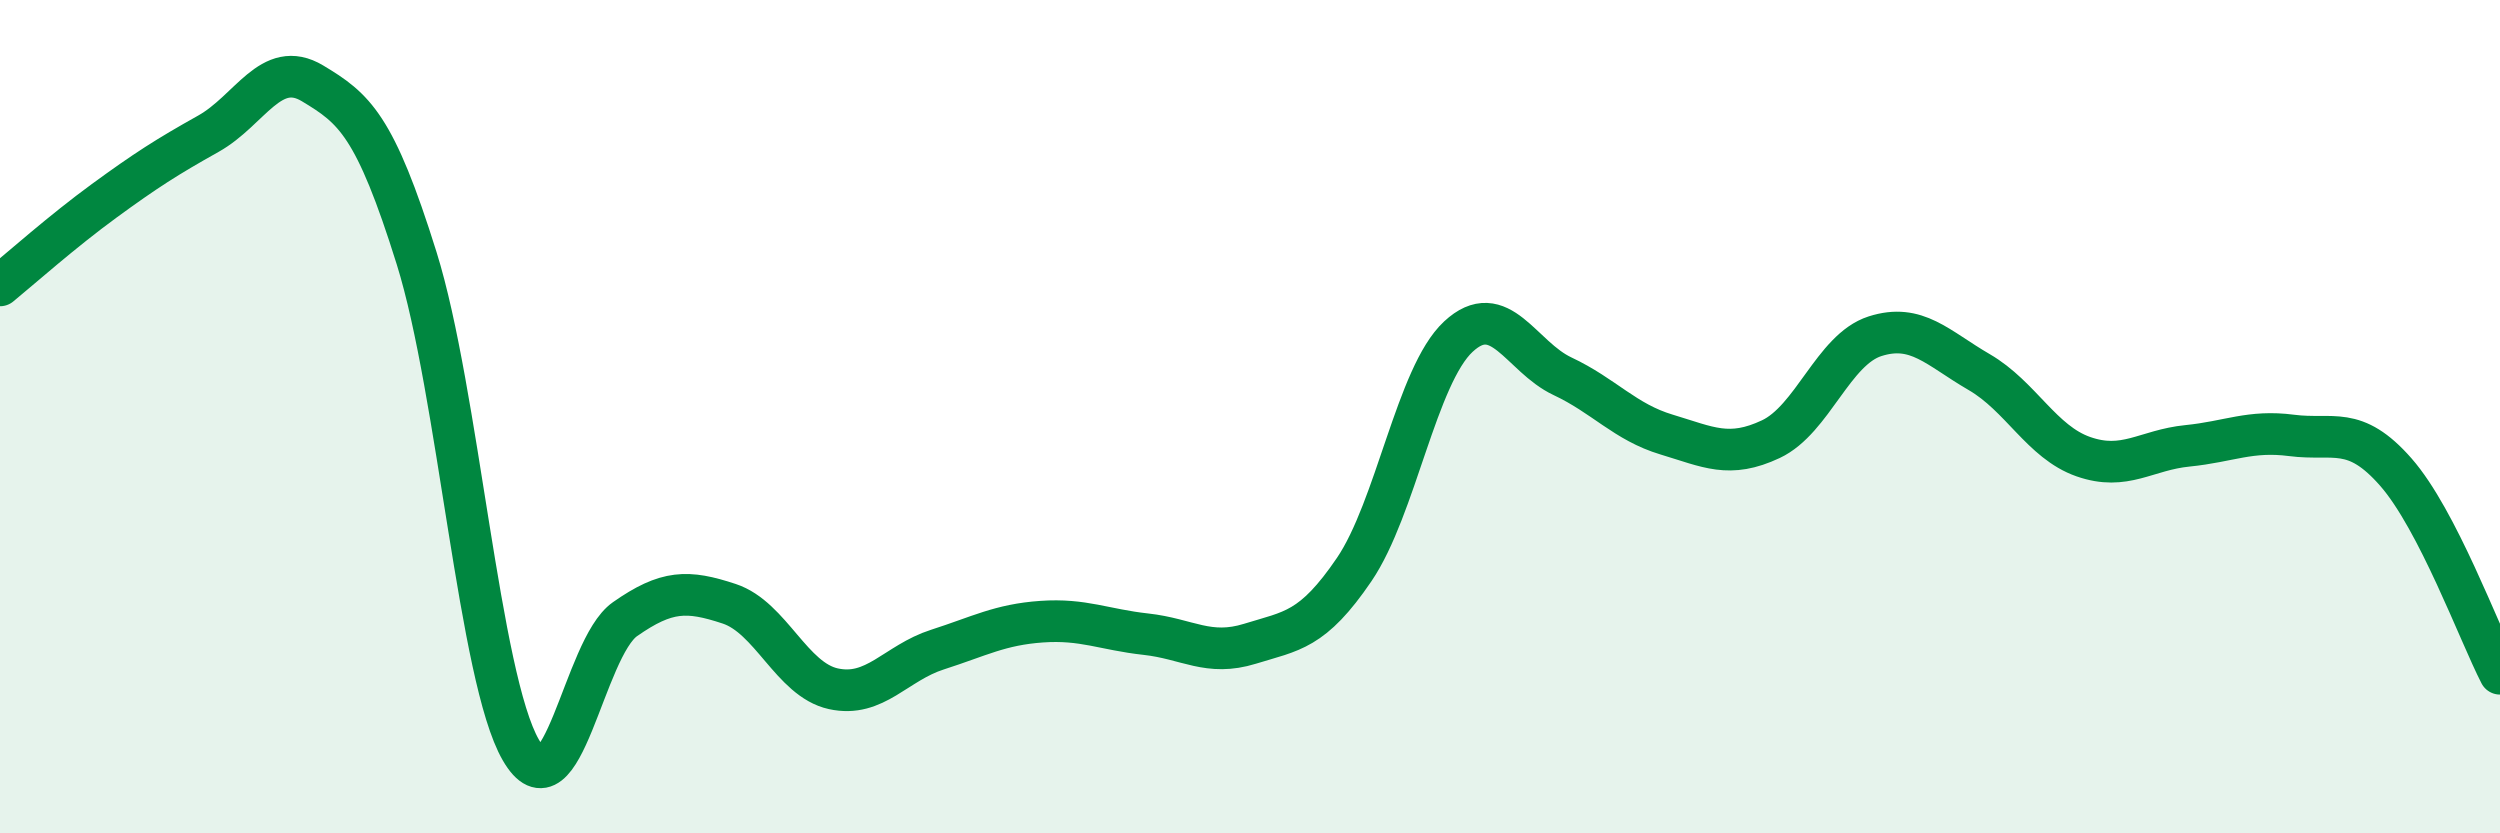
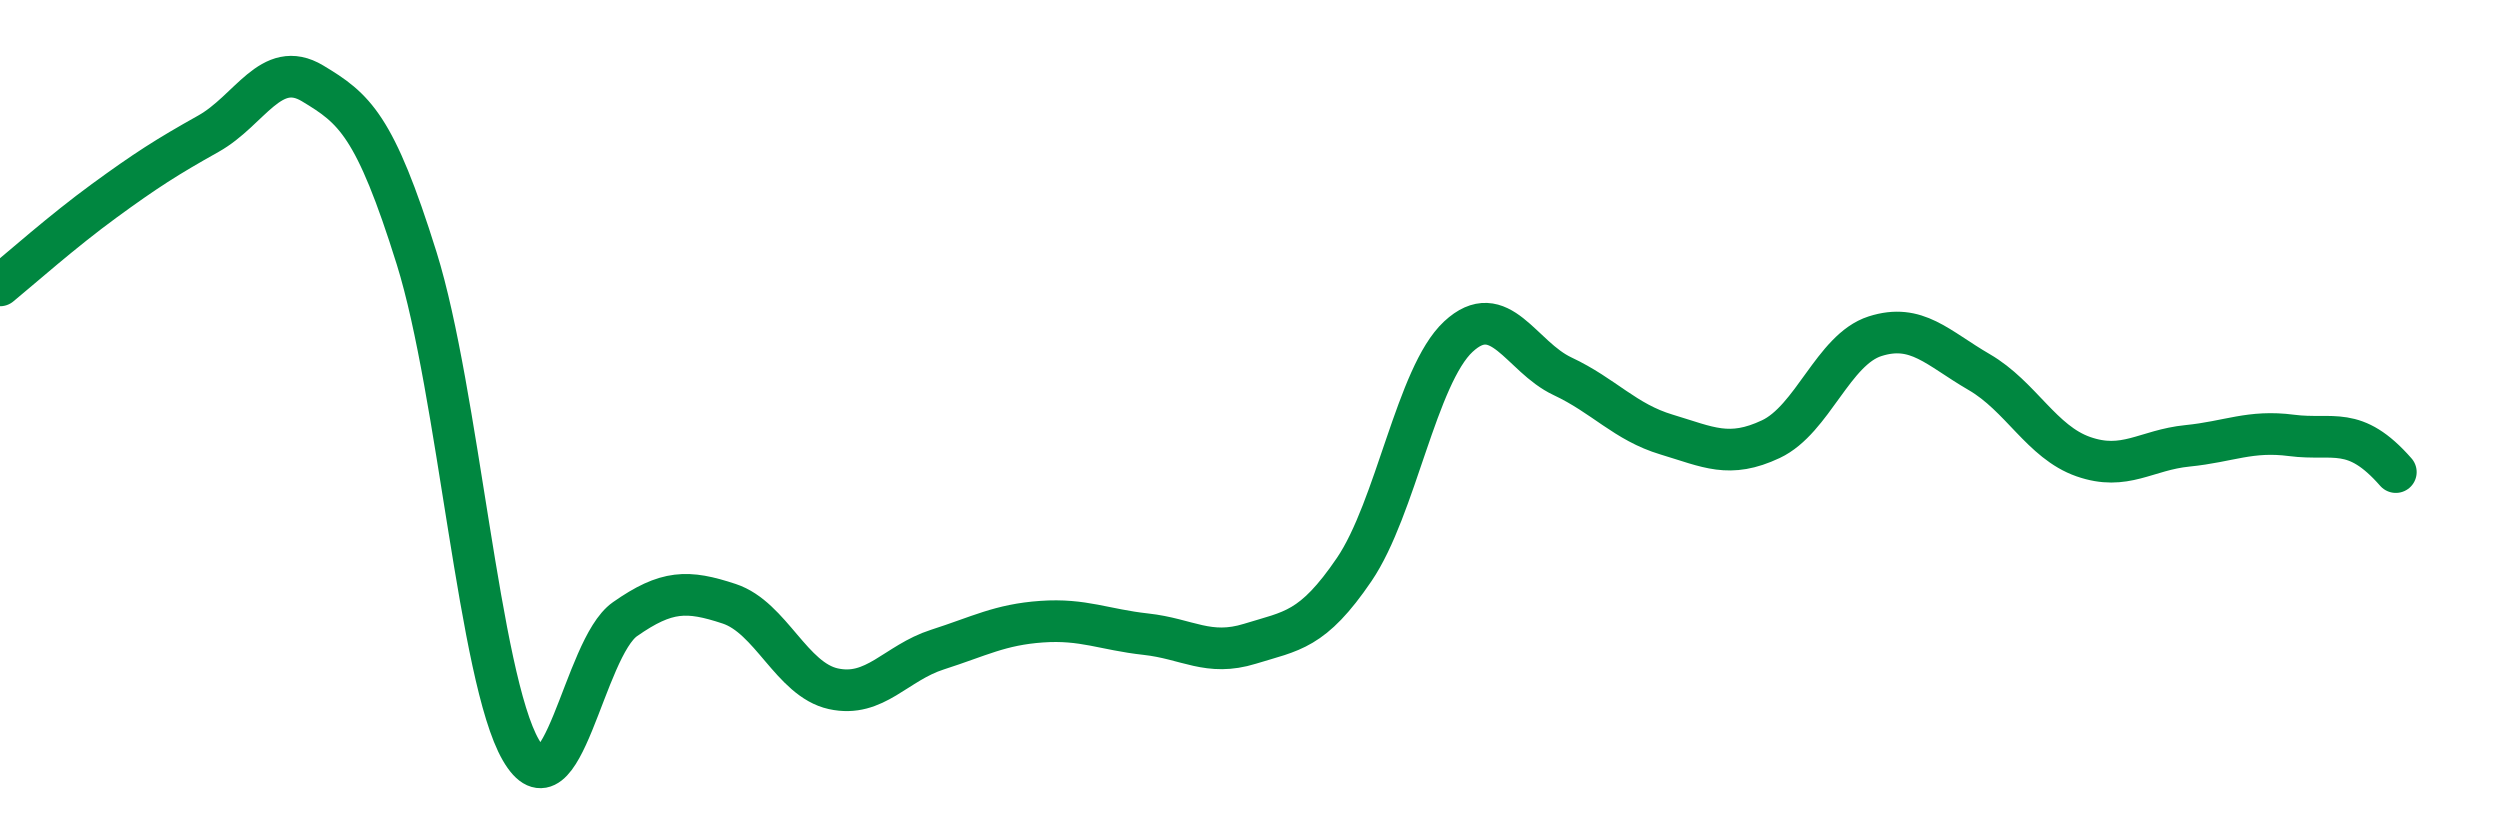
<svg xmlns="http://www.w3.org/2000/svg" width="60" height="20" viewBox="0 0 60 20">
-   <path d="M 0,6.85 C 0.5,6.44 1.5,5.55 2.5,4.82 C 3.5,4.09 4,3.77 5,3.21 C 6,2.65 6.5,1.4 7.5,2 C 8.5,2.6 9,3 10,6.2 C 11,9.4 11.5,16.27 12.5,18 C 13.5,19.73 14,15.56 15,14.86 C 16,14.16 16.5,14.16 17.5,14.49 C 18.5,14.82 19,16.31 20,16.53 C 21,16.75 21.5,15.91 22.5,15.59 C 23.5,15.27 24,14.99 25,14.92 C 26,14.85 26.5,15.11 27.5,15.22 C 28.5,15.33 29,15.76 30,15.45 C 31,15.14 31.5,15.14 32.5,13.67 C 33.5,12.2 34,9.01 35,8.08 C 36,7.15 36.5,8.56 37.5,9.03 C 38.5,9.5 39,10.13 40,10.43 C 41,10.73 41.5,11.01 42.5,10.54 C 43.5,10.07 44,8.39 45,8.07 C 46,7.75 46.5,8.35 47.5,8.93 C 48.5,9.51 49,10.61 50,10.96 C 51,11.31 51.5,10.8 52.5,10.7 C 53.5,10.6 54,10.32 55,10.45 C 56,10.58 56.5,10.19 57.5,11.33 C 58.5,12.47 59.5,15.2 60,16.17L60 20L0 20Z" fill="#008740" opacity="0.1" stroke-linecap="round" stroke-linejoin="round" />
-   <path d="M 0,6.85 C 0.5,6.44 1.5,5.55 2.5,4.82 C 3.5,4.09 4,3.77 5,3.21 C 6,2.65 6.5,1.4 7.5,2 C 8.5,2.6 9,3 10,6.2 C 11,9.4 11.5,16.27 12.5,18 C 13.5,19.73 14,15.56 15,14.86 C 16,14.16 16.5,14.16 17.5,14.49 C 18.5,14.82 19,16.31 20,16.53 C 21,16.75 21.5,15.91 22.5,15.59 C 23.5,15.27 24,14.99 25,14.92 C 26,14.85 26.5,15.11 27.5,15.22 C 28.5,15.33 29,15.76 30,15.45 C 31,15.14 31.5,15.14 32.5,13.67 C 33.5,12.2 34,9.01 35,8.08 C 36,7.15 36.5,8.56 37.5,9.03 C 38.5,9.5 39,10.13 40,10.43 C 41,10.73 41.5,11.01 42.5,10.54 C 43.5,10.07 44,8.39 45,8.07 C 46,7.75 46.5,8.35 47.5,8.93 C 48.5,9.51 49,10.61 50,10.96 C 51,11.31 51.5,10.8 52.5,10.7 C 53.5,10.6 54,10.32 55,10.45 C 56,10.58 56.5,10.19 57.5,11.33 C 58.5,12.47 59.5,15.2 60,16.17" stroke="#008740" stroke-width="1" fill="none" stroke-linecap="round" stroke-linejoin="round" />
+   <path d="M 0,6.85 C 0.5,6.44 1.5,5.55 2.5,4.82 C 3.5,4.09 4,3.77 5,3.21 C 6,2.65 6.5,1.4 7.5,2 C 8.5,2.6 9,3 10,6.2 C 11,9.4 11.5,16.27 12.5,18 C 13.5,19.73 14,15.56 15,14.86 C 16,14.16 16.5,14.16 17.5,14.49 C 18.5,14.82 19,16.31 20,16.53 C 21,16.75 21.5,15.91 22.5,15.59 C 23.5,15.27 24,14.99 25,14.92 C 26,14.85 26.5,15.11 27.5,15.22 C 28.5,15.33 29,15.76 30,15.45 C 31,15.14 31.5,15.14 32.5,13.67 C 33.5,12.2 34,9.01 35,8.08 C 36,7.15 36.5,8.56 37.5,9.03 C 38.5,9.5 39,10.13 40,10.43 C 41,10.73 41.5,11.01 42.5,10.54 C 43.5,10.07 44,8.39 45,8.07 C 46,7.75 46.5,8.35 47.5,8.93 C 48.5,9.51 49,10.61 50,10.96 C 51,11.31 51.5,10.8 52.5,10.7 C 53.5,10.6 54,10.32 55,10.45 C 56,10.58 56.5,10.19 57.5,11.33 " stroke="#008740" stroke-width="1" fill="none" stroke-linecap="round" stroke-linejoin="round" />
</svg>